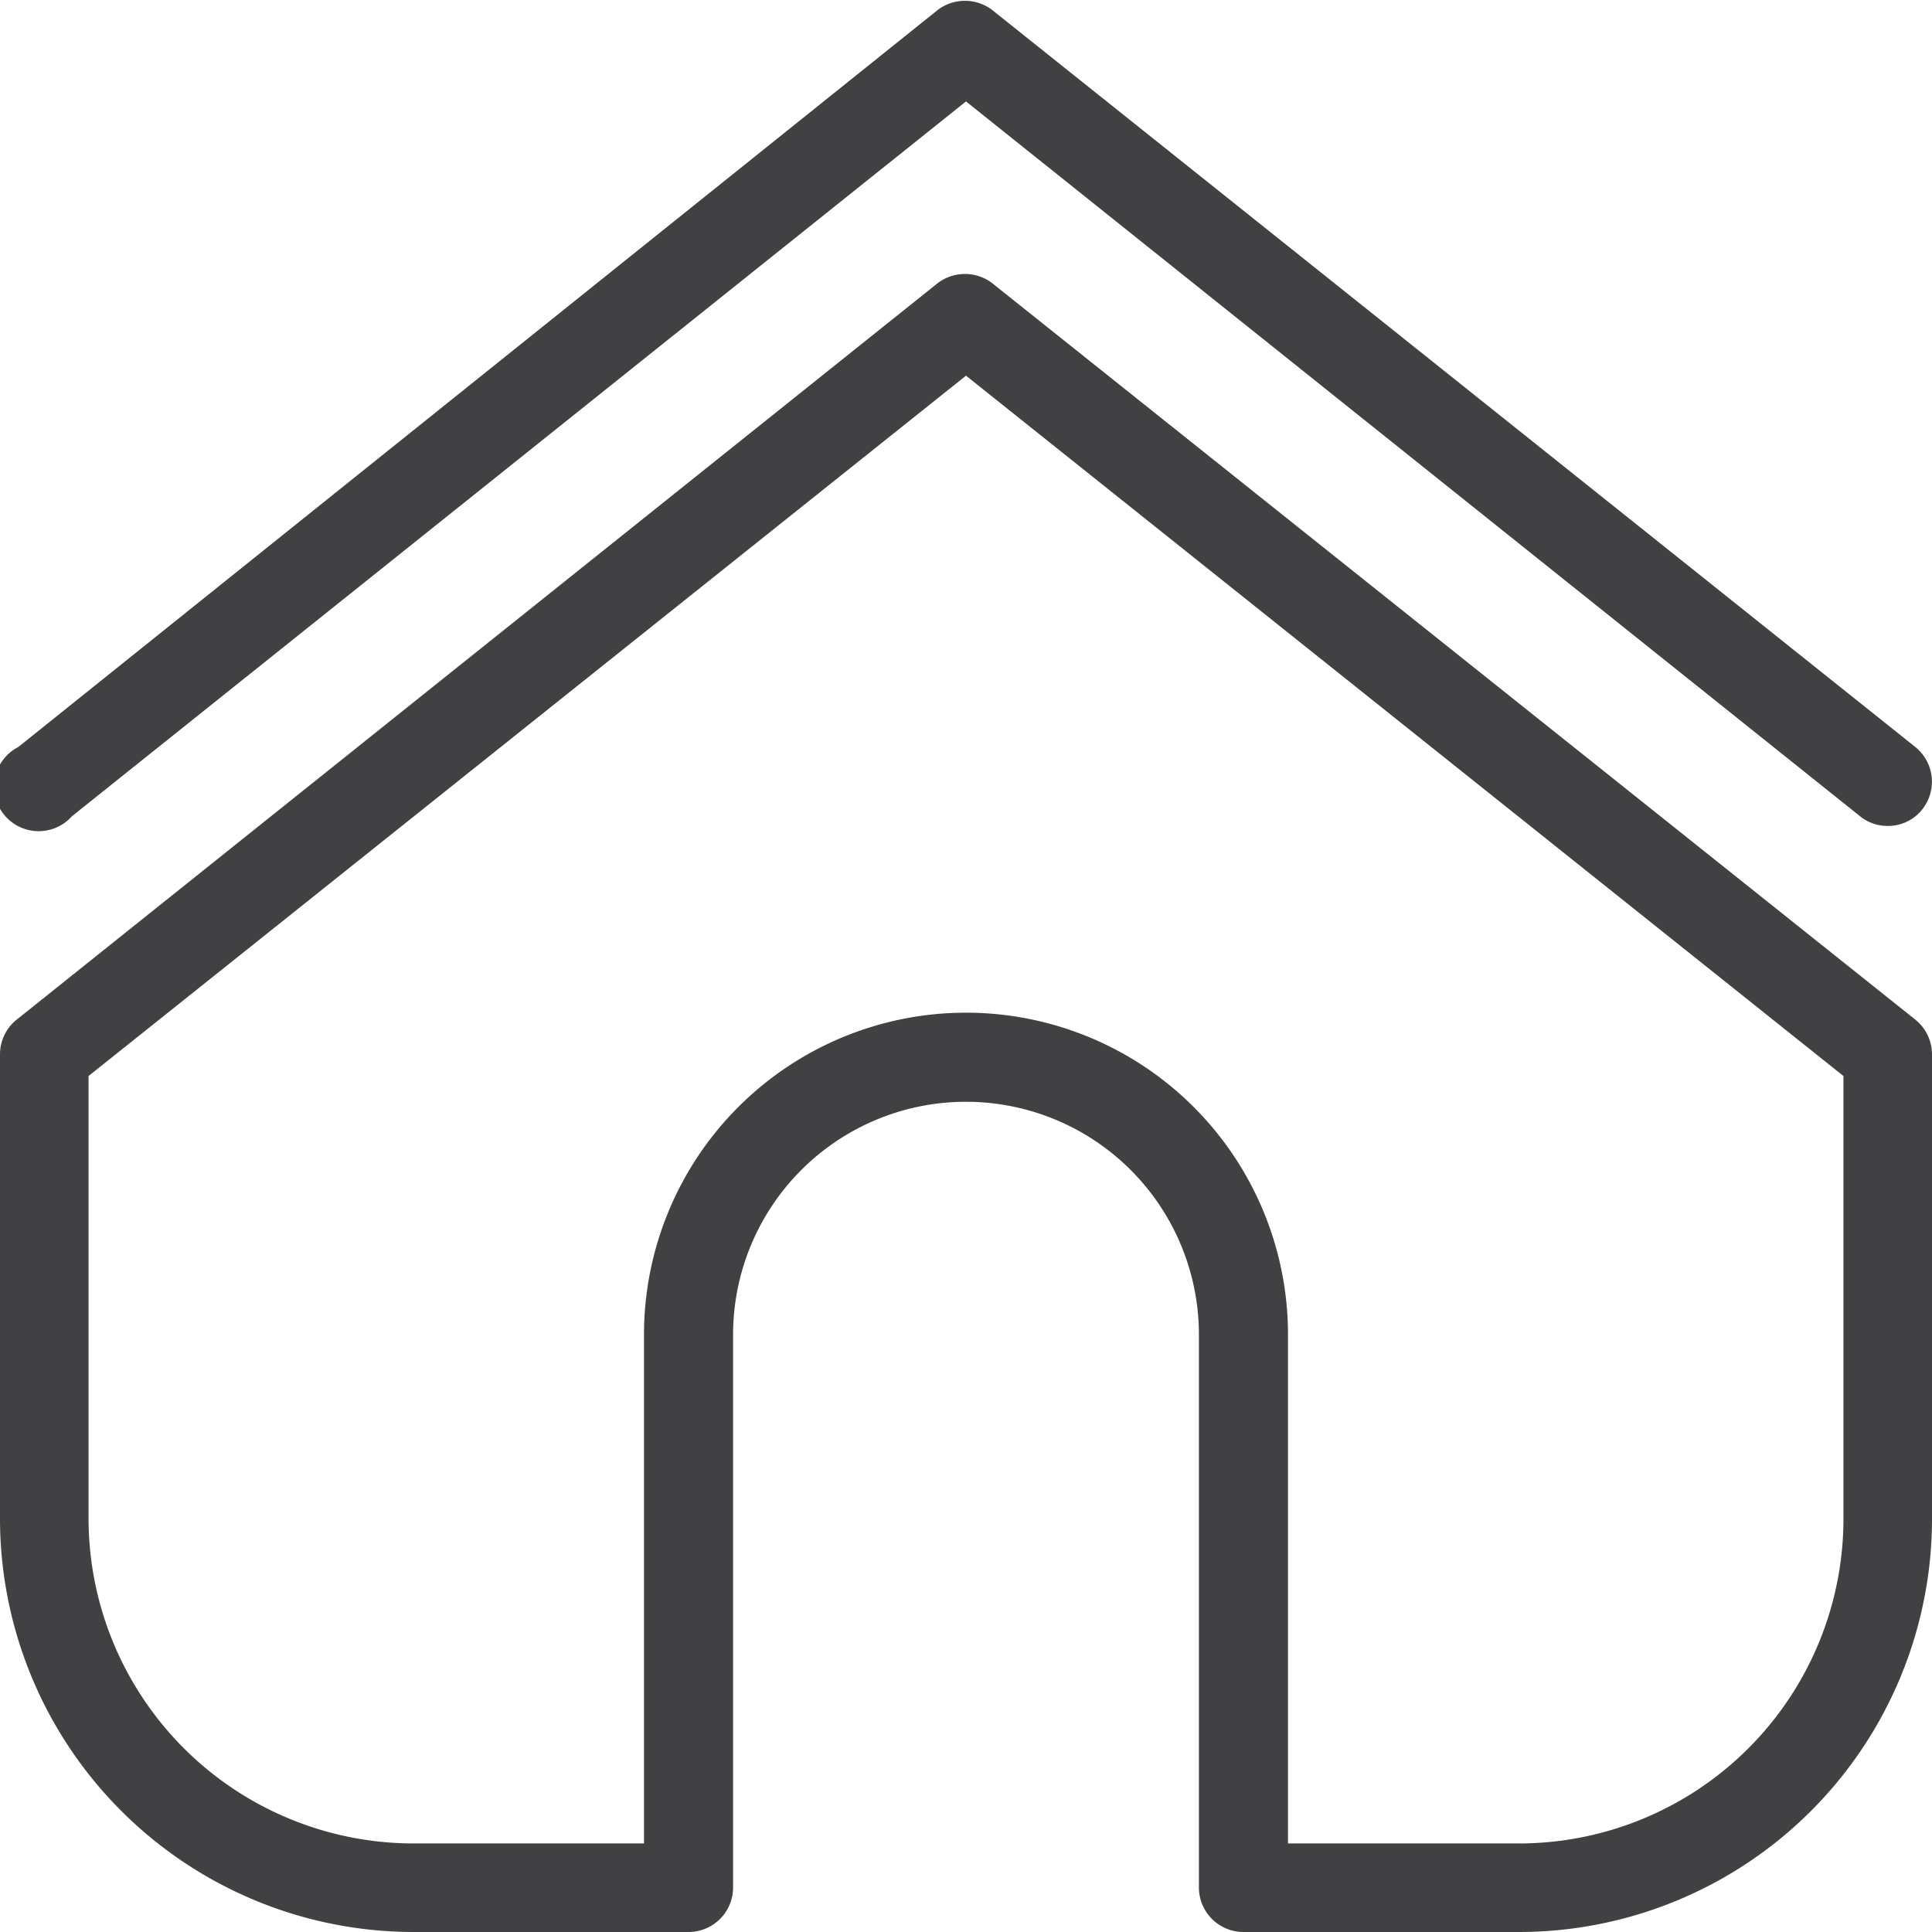
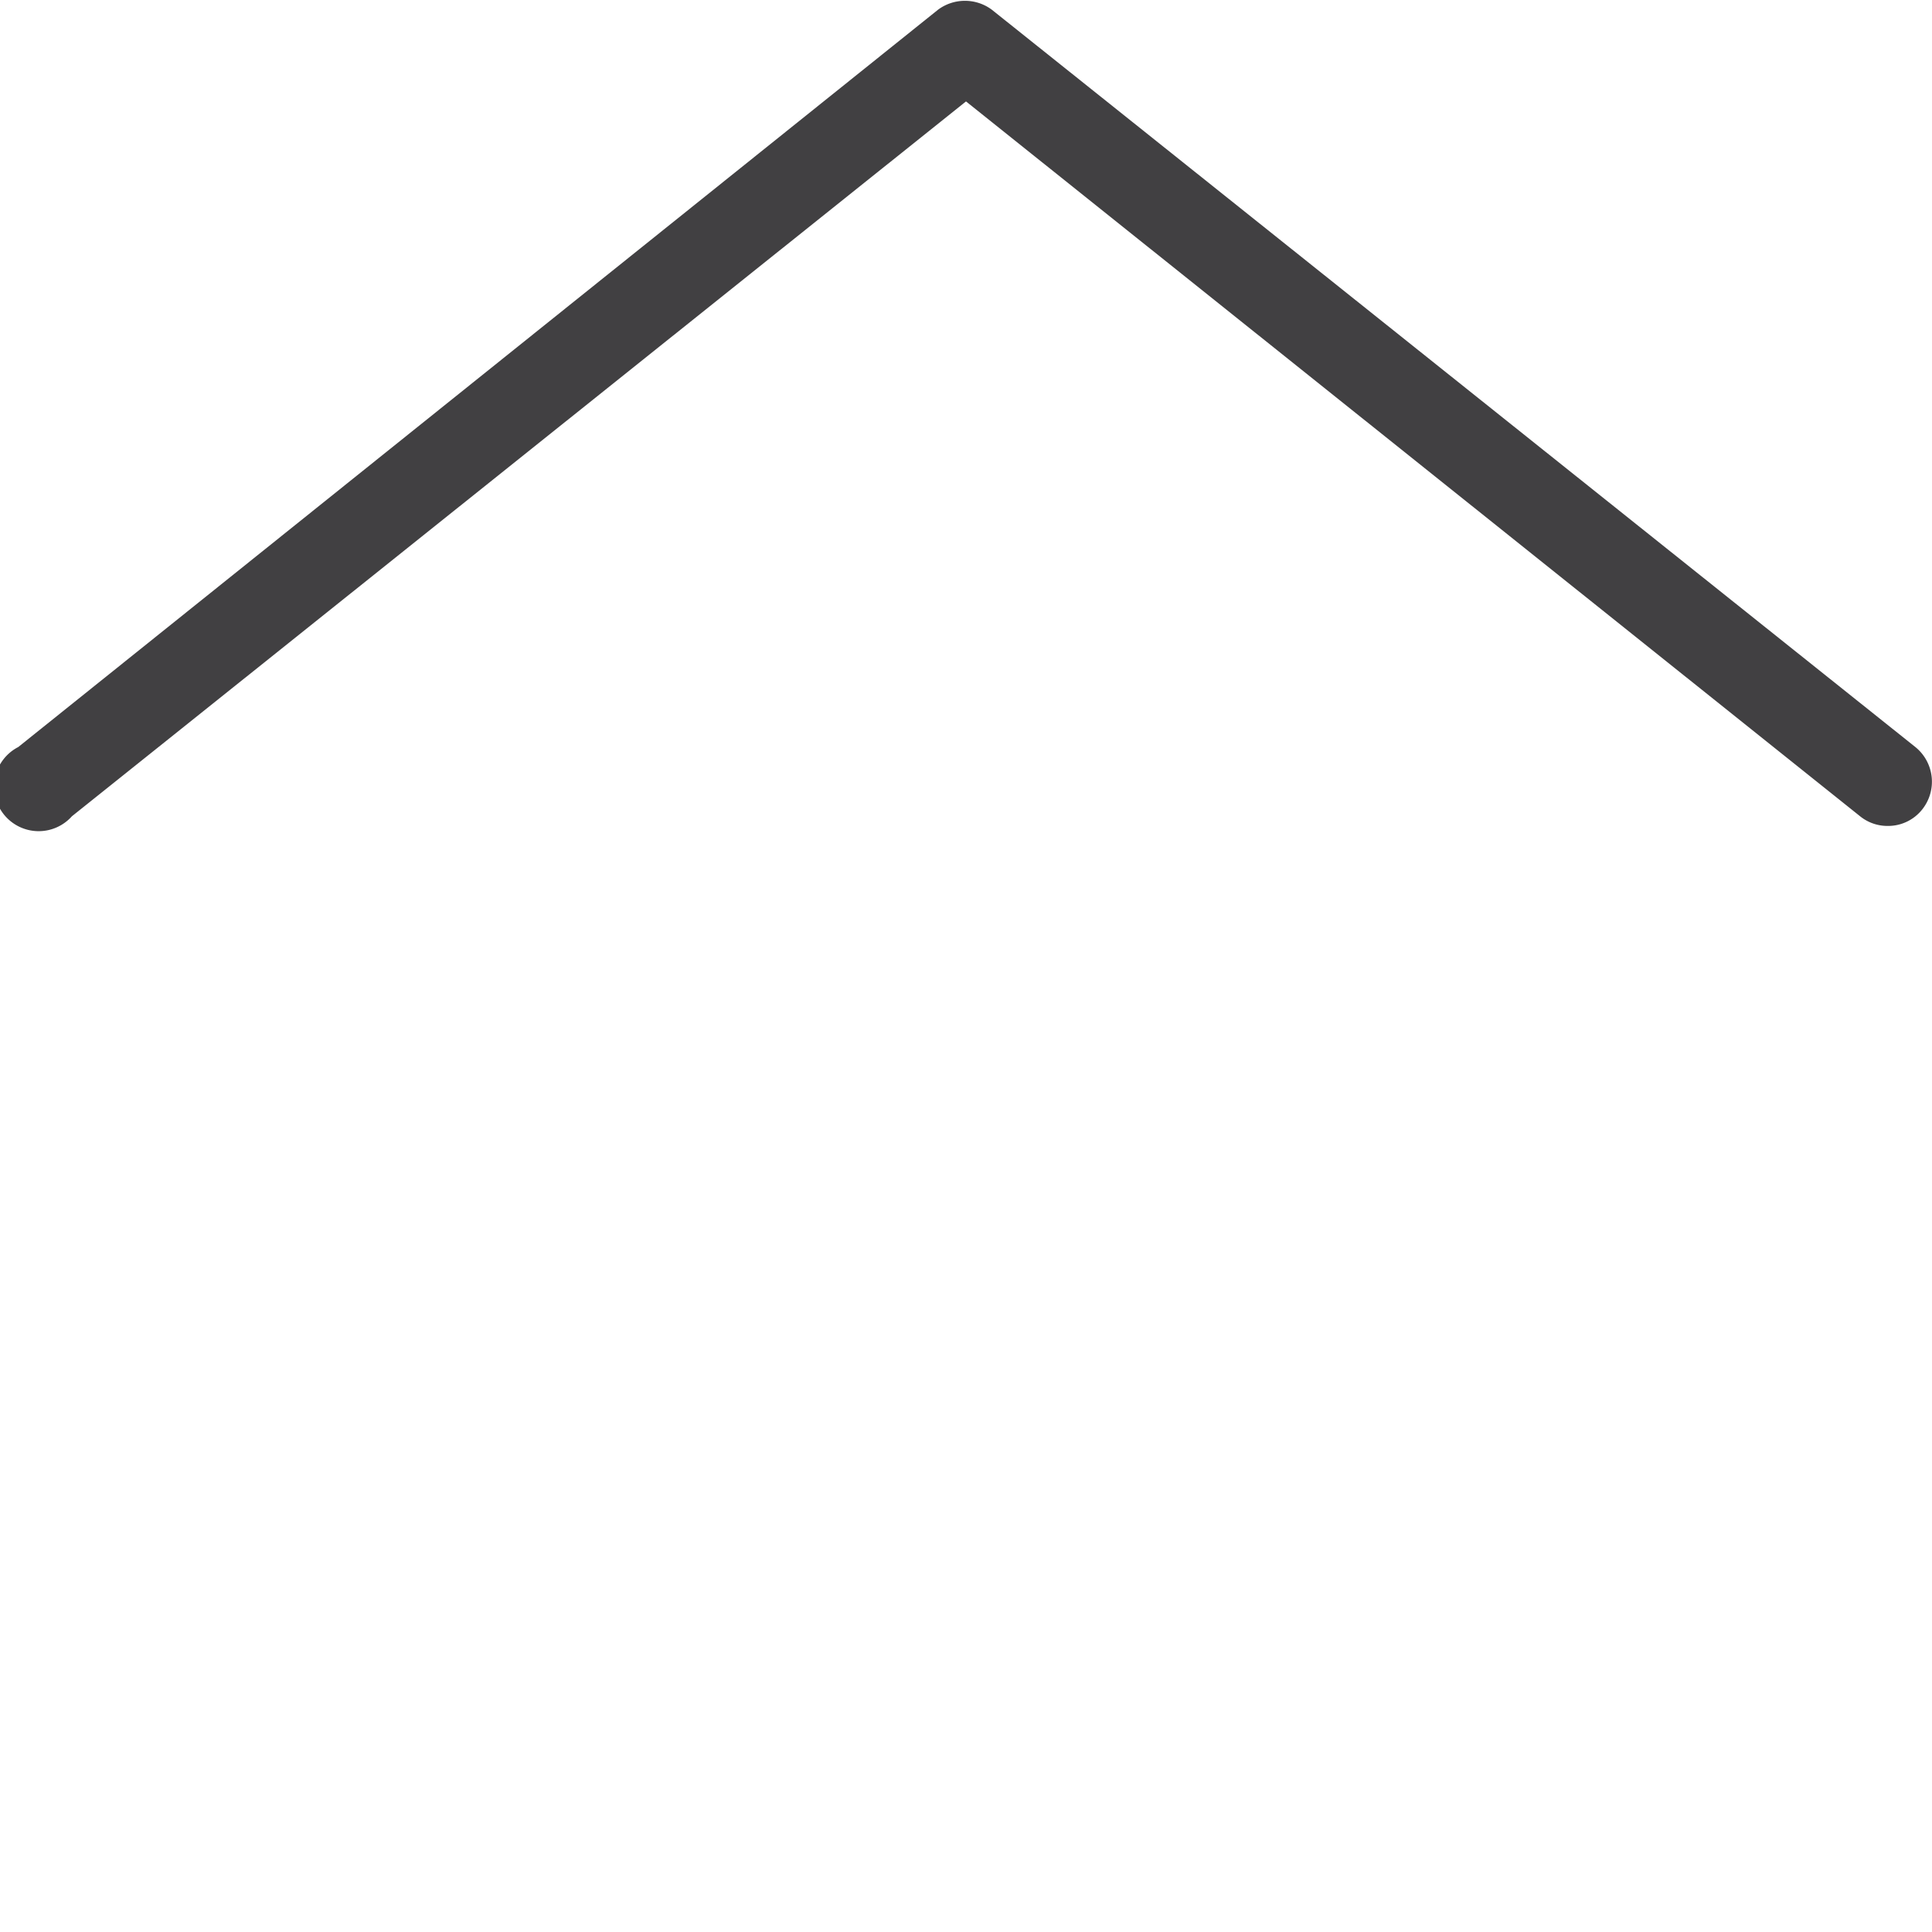
<svg xmlns="http://www.w3.org/2000/svg" id="Layer_1" data-name="Layer 1" viewBox="0 0 36 36">
  <defs>
    <style>.cls-1{fill:#414042;}</style>
  </defs>
  <path class="cls-1" d="M35.17,15.39a.81.81,0,0,1-.51-.18L18,1.89,1.34,15.21a.83.83,0,1,1-1-1.29L17.48.18a.84.84,0,0,1,1,0L35.69,13.92a.83.83,0,0,1,.13,1.16A.81.81,0,0,1,35.17,15.39Z" />
-   <path class="cls-1" d="M28.3,36H23.17a.83.83,0,0,1-.83-.83V24.87a4.34,4.34,0,0,0-8.68,0v10.3a.83.83,0,0,1-.83.83H7.7A7.71,7.71,0,0,1,0,28.34V19.66A.83.83,0,0,1,.31,19L17.48,5.27a.84.84,0,0,1,1,0L35.69,19a.83.83,0,0,1,.31.65V28.3A7.7,7.7,0,0,1,28.3,36ZM24,34.35H28.3a6.05,6.05,0,0,0,6.05-6.05V20.05L18,7,1.65,20.05V28.3A6.06,6.06,0,0,0,7.7,34.35H12V24.87a6,6,0,1,1,12,0Z" />
</svg>